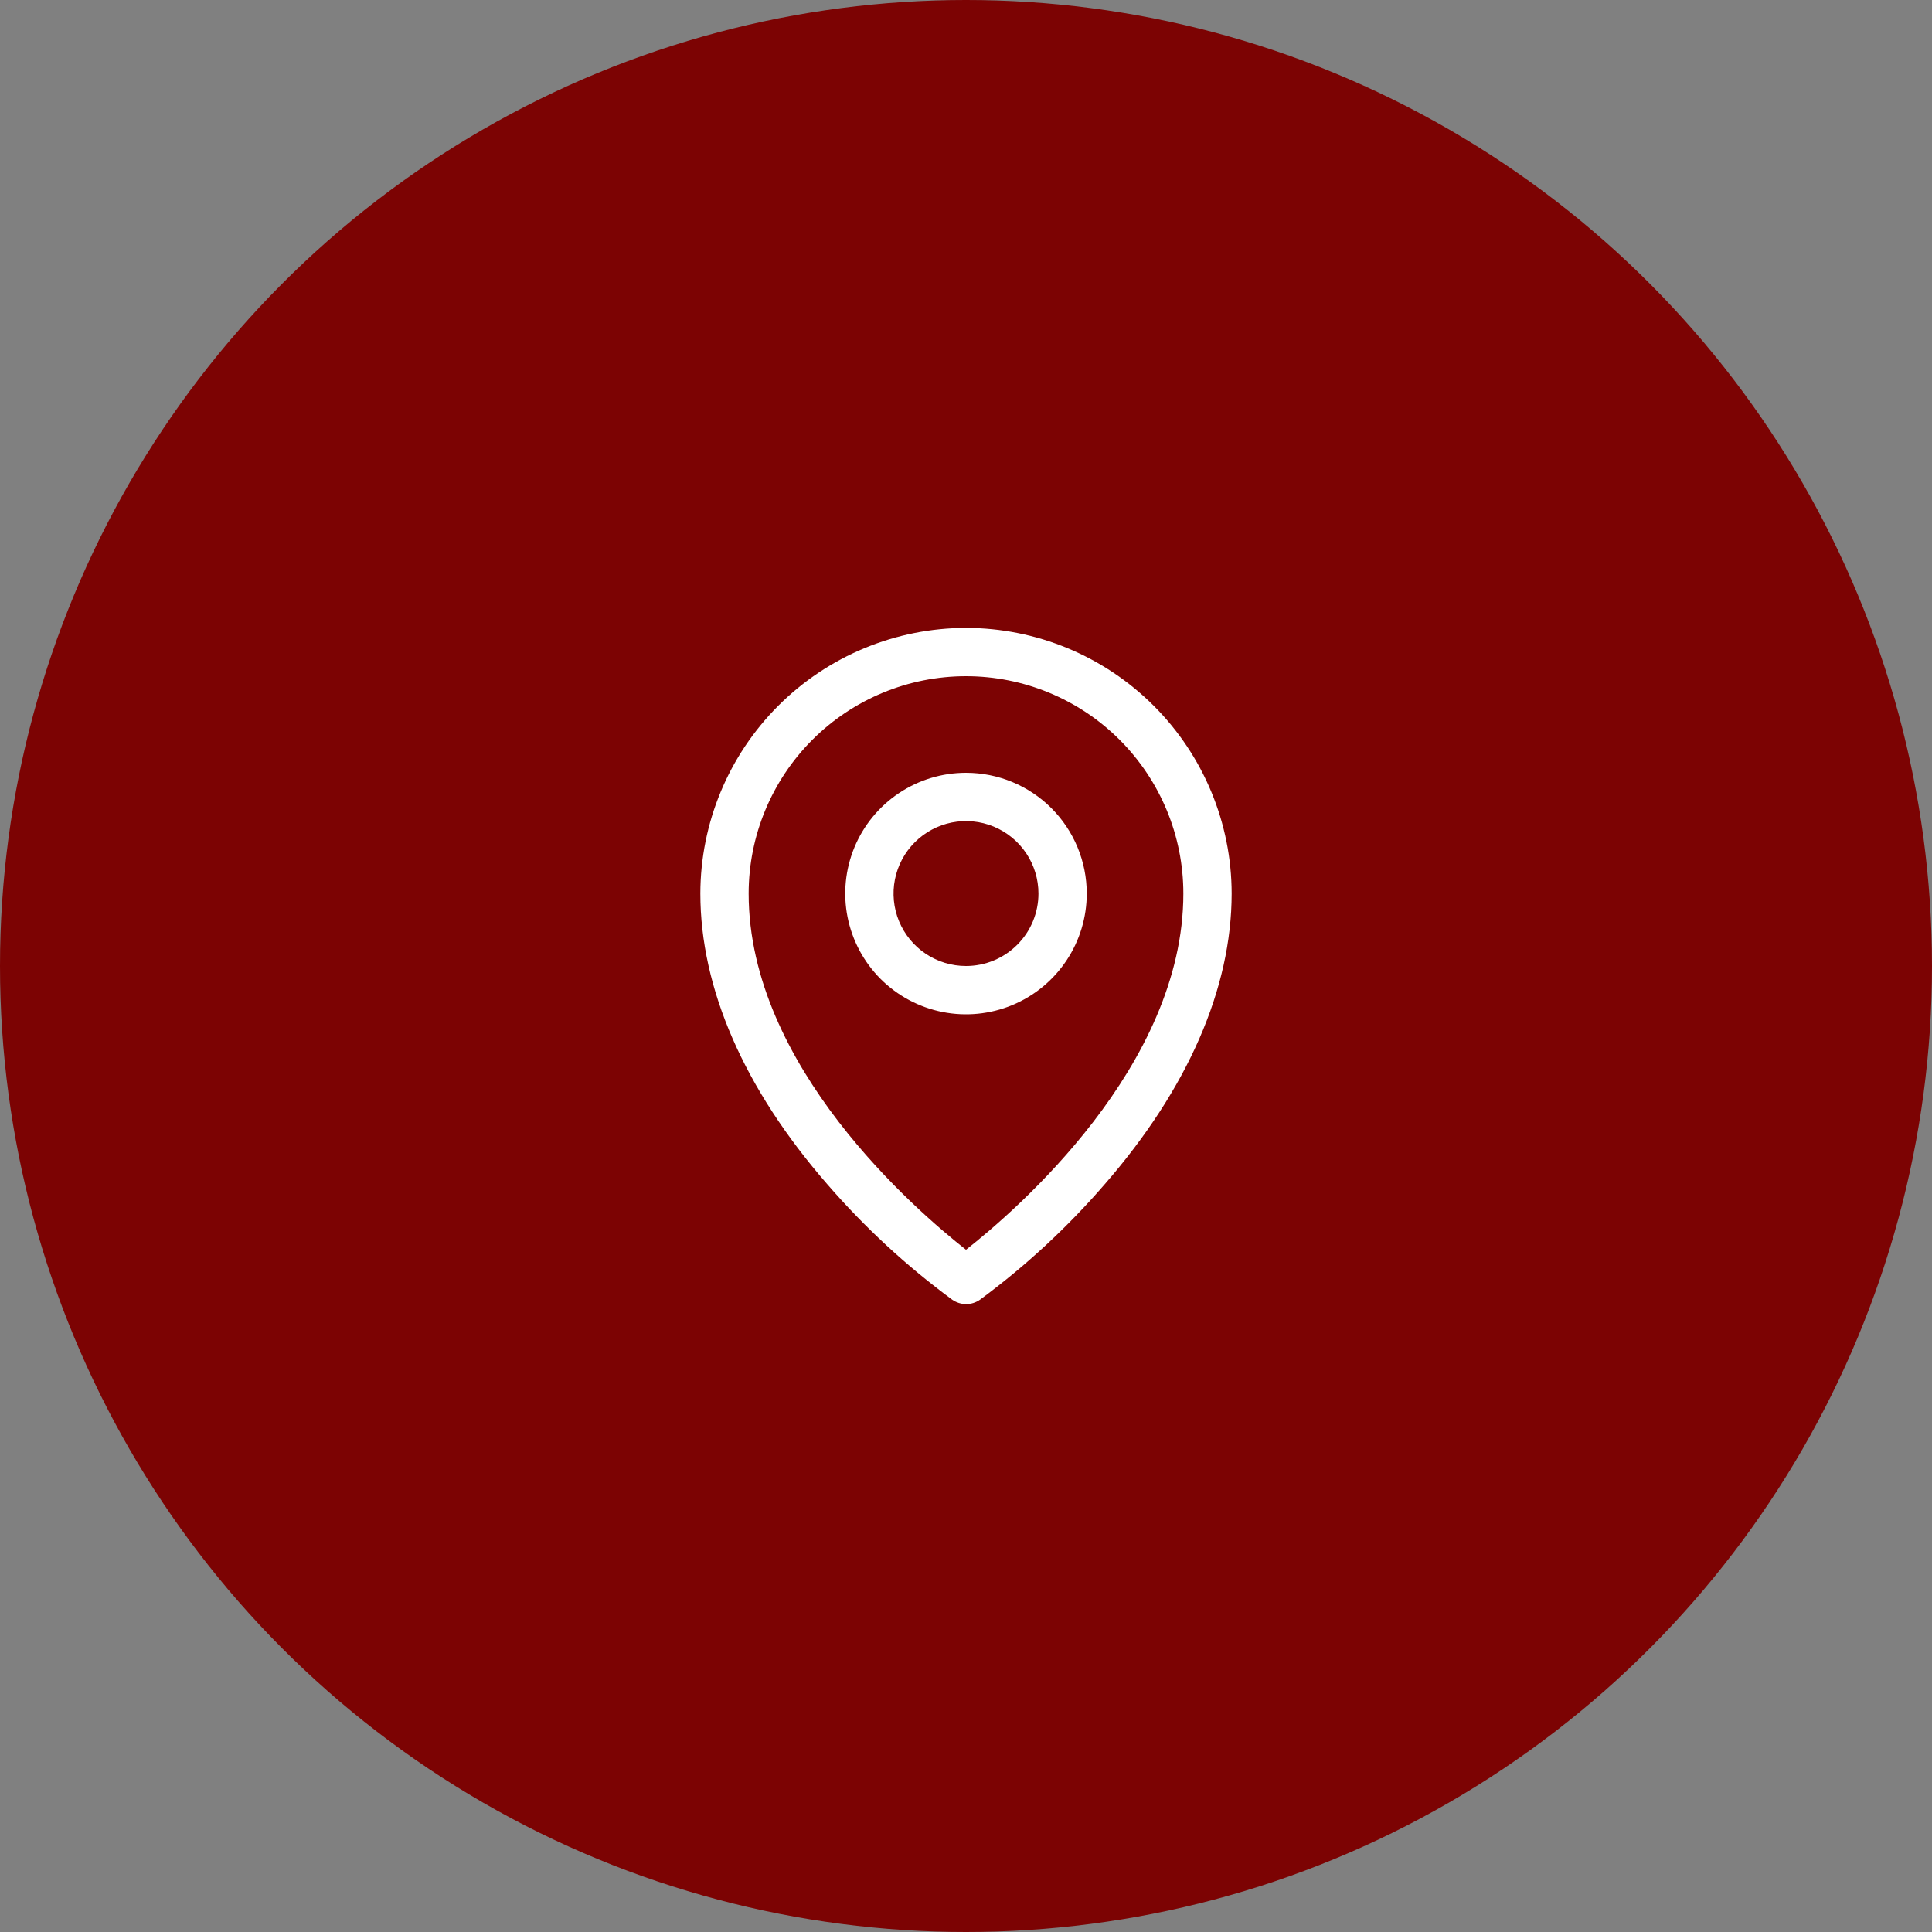
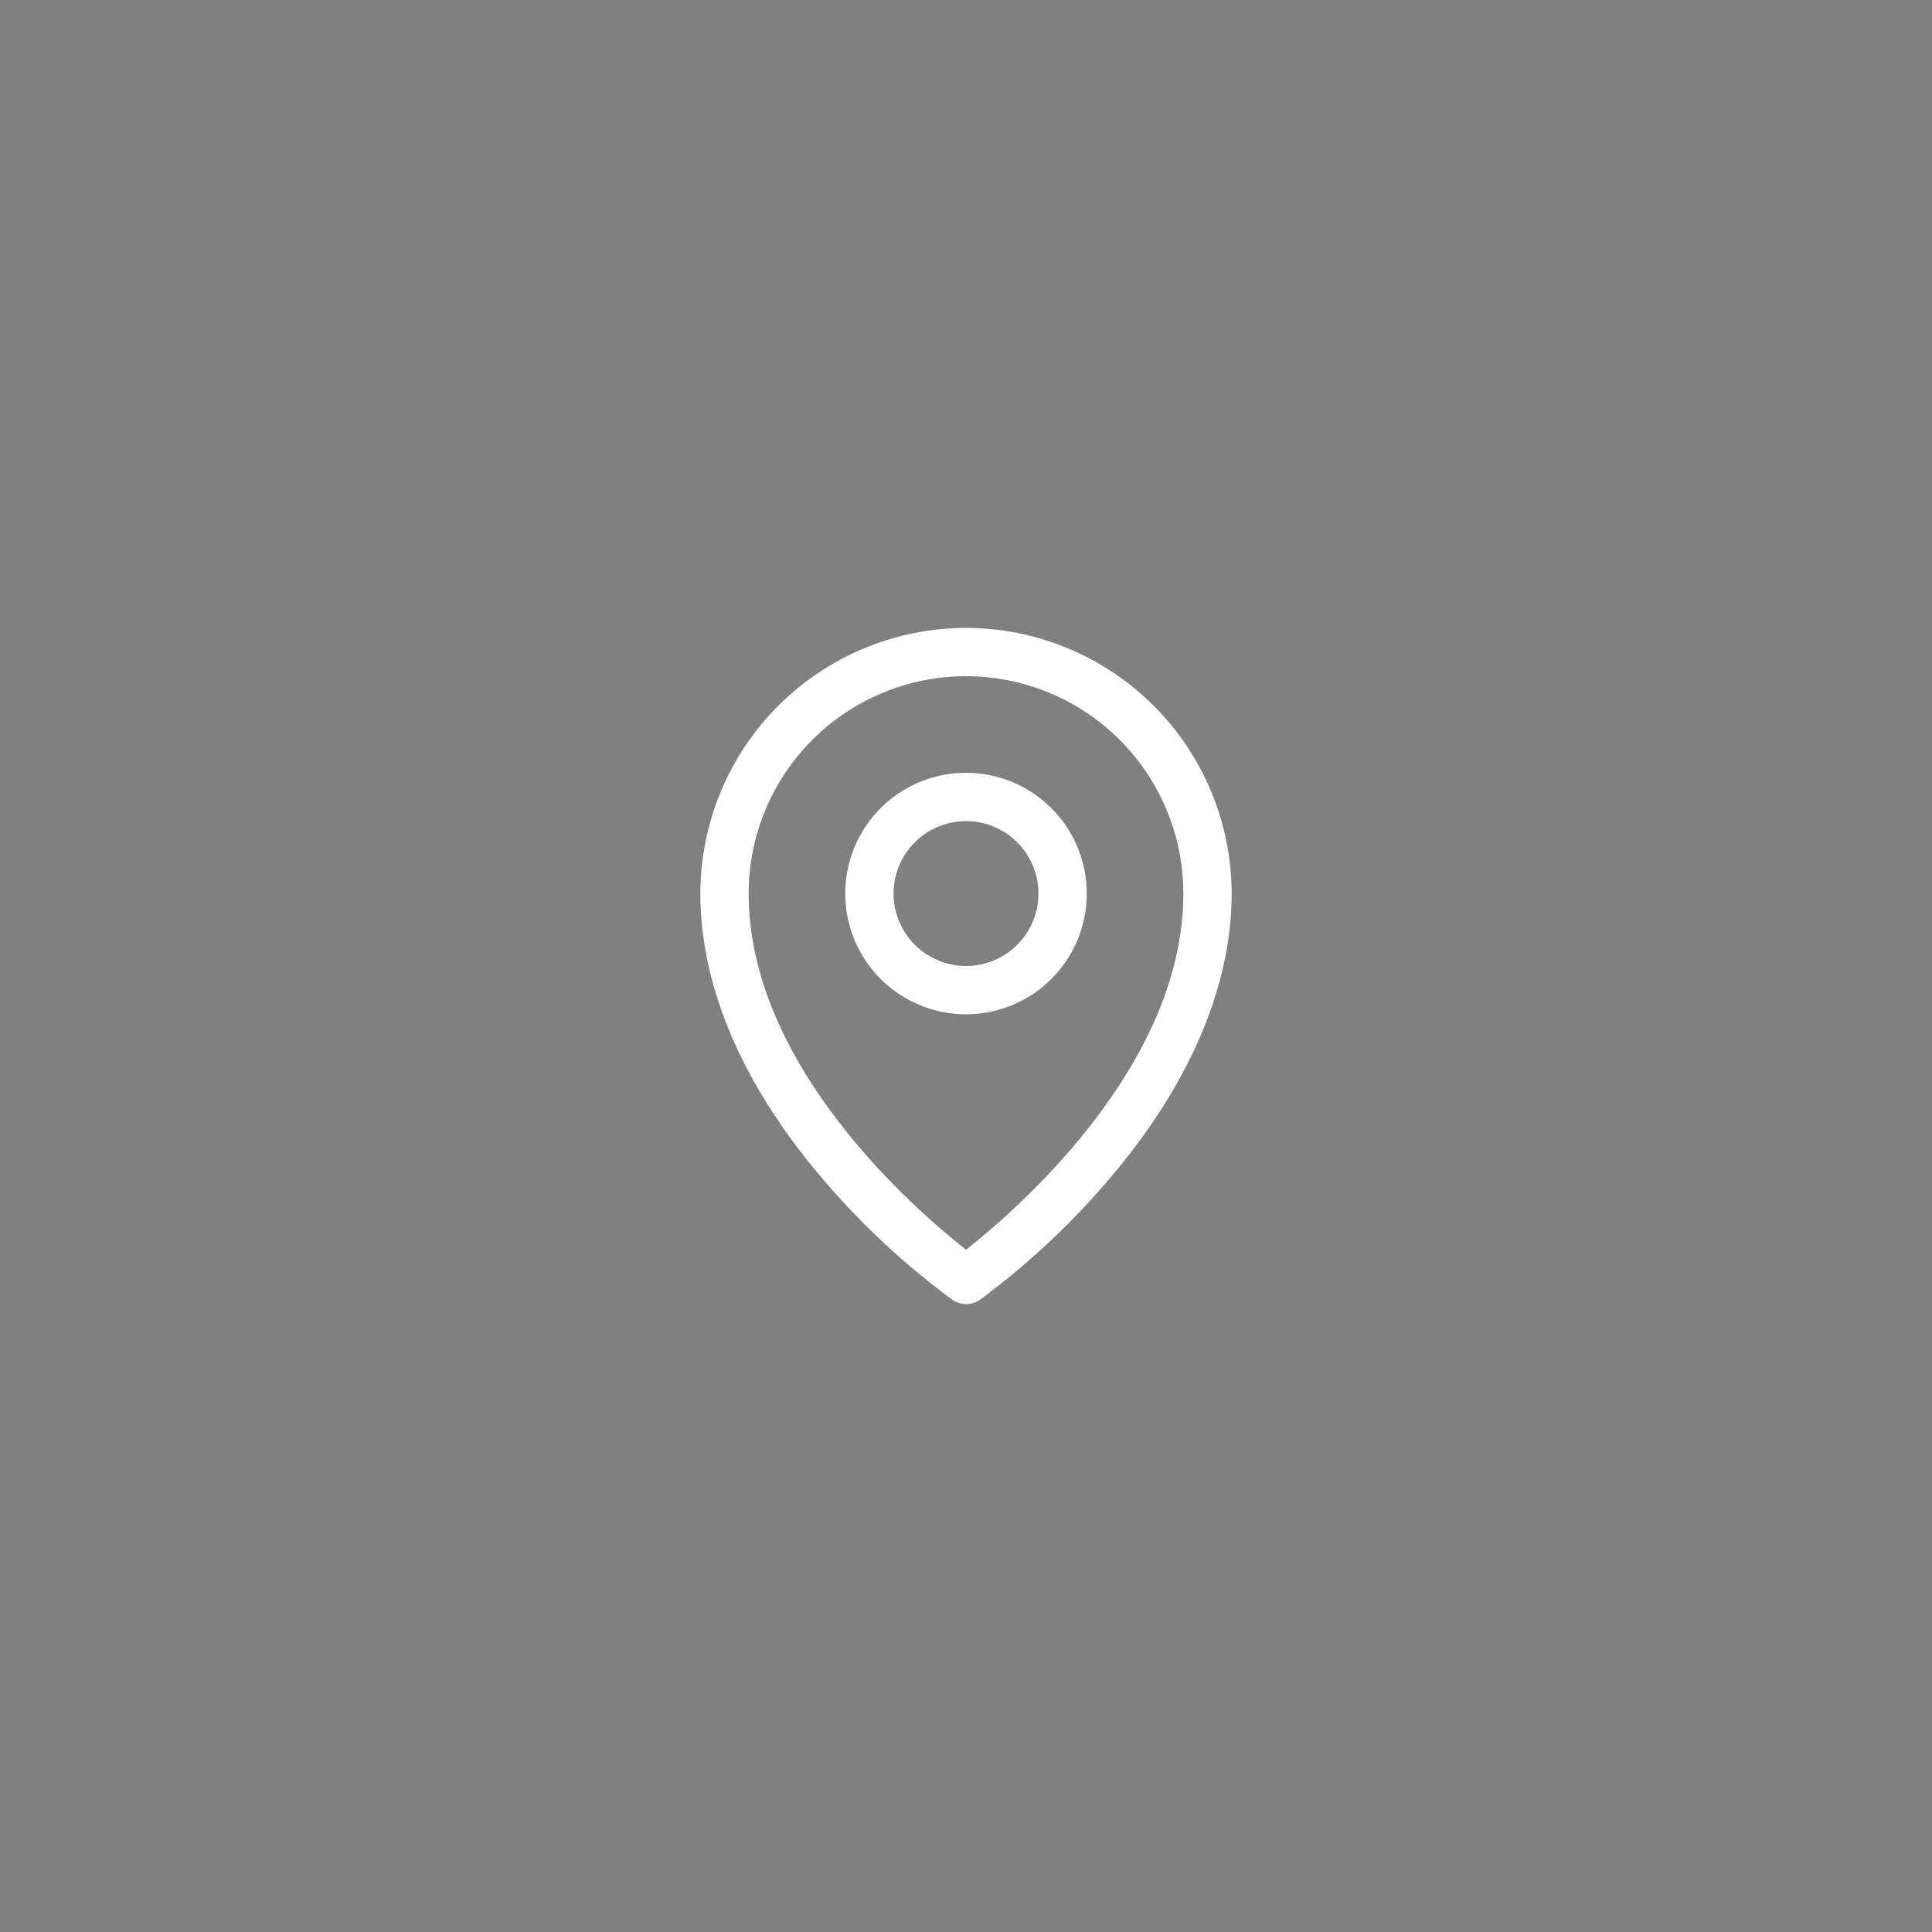
<svg xmlns="http://www.w3.org/2000/svg" width="60" height="60" viewBox="0 0 60 60" fill="none">
  <rect x="0" y="0" width="60" height="60" fill="#808080" stroke="none" />
-   <circle cx="30" cy="30" r="30" fill="#7C0303" />
  <path d="M30 24C29.258 24 28.533 24.22 27.917 24.632C27.3 25.044 26.819 25.63 26.535 26.315C26.252 27 26.177 27.754 26.322 28.482C26.467 29.209 26.824 29.877 27.348 30.402C27.873 30.926 28.541 31.283 29.268 31.428C29.996 31.573 30.75 31.498 31.435 31.215C32.12 30.931 32.706 30.45 33.118 29.833C33.53 29.217 33.75 28.492 33.75 27.75C33.75 26.755 33.355 25.802 32.652 25.098C31.948 24.395 30.995 24 30 24ZM30 30C29.555 30 29.12 29.868 28.75 29.621C28.38 29.374 28.092 29.022 27.921 28.611C27.751 28.2 27.706 27.747 27.793 27.311C27.88 26.875 28.094 26.474 28.409 26.159C28.724 25.844 29.125 25.63 29.561 25.543C29.997 25.456 30.45 25.501 30.861 25.671C31.272 25.842 31.624 26.13 31.871 26.5C32.118 26.87 32.25 27.305 32.25 27.75C32.25 28.347 32.013 28.919 31.591 29.341C31.169 29.763 30.597 30 30 30ZM30 19.5C27.813 19.503 25.716 20.372 24.169 21.919C22.622 23.466 21.753 25.563 21.75 27.75C21.75 30.694 23.11 33.814 25.688 36.773C26.846 38.111 28.149 39.315 29.573 40.364C29.7 40.452 29.85 40.5 30.004 40.5C30.158 40.5 30.308 40.452 30.434 40.364C31.856 39.315 33.157 38.11 34.312 36.773C36.886 33.814 38.25 30.694 38.25 27.75C38.248 25.563 37.377 23.466 35.831 21.919C34.284 20.372 32.187 19.503 30 19.5ZM30 38.812C28.45 37.594 23.25 33.117 23.25 27.75C23.25 25.96 23.961 24.243 25.227 22.977C26.493 21.711 28.21 21 30 21C31.79 21 33.507 21.711 34.773 22.977C36.039 24.243 36.75 25.96 36.75 27.75C36.75 33.115 31.55 37.594 30 38.812Z" fill="white" />
</svg>